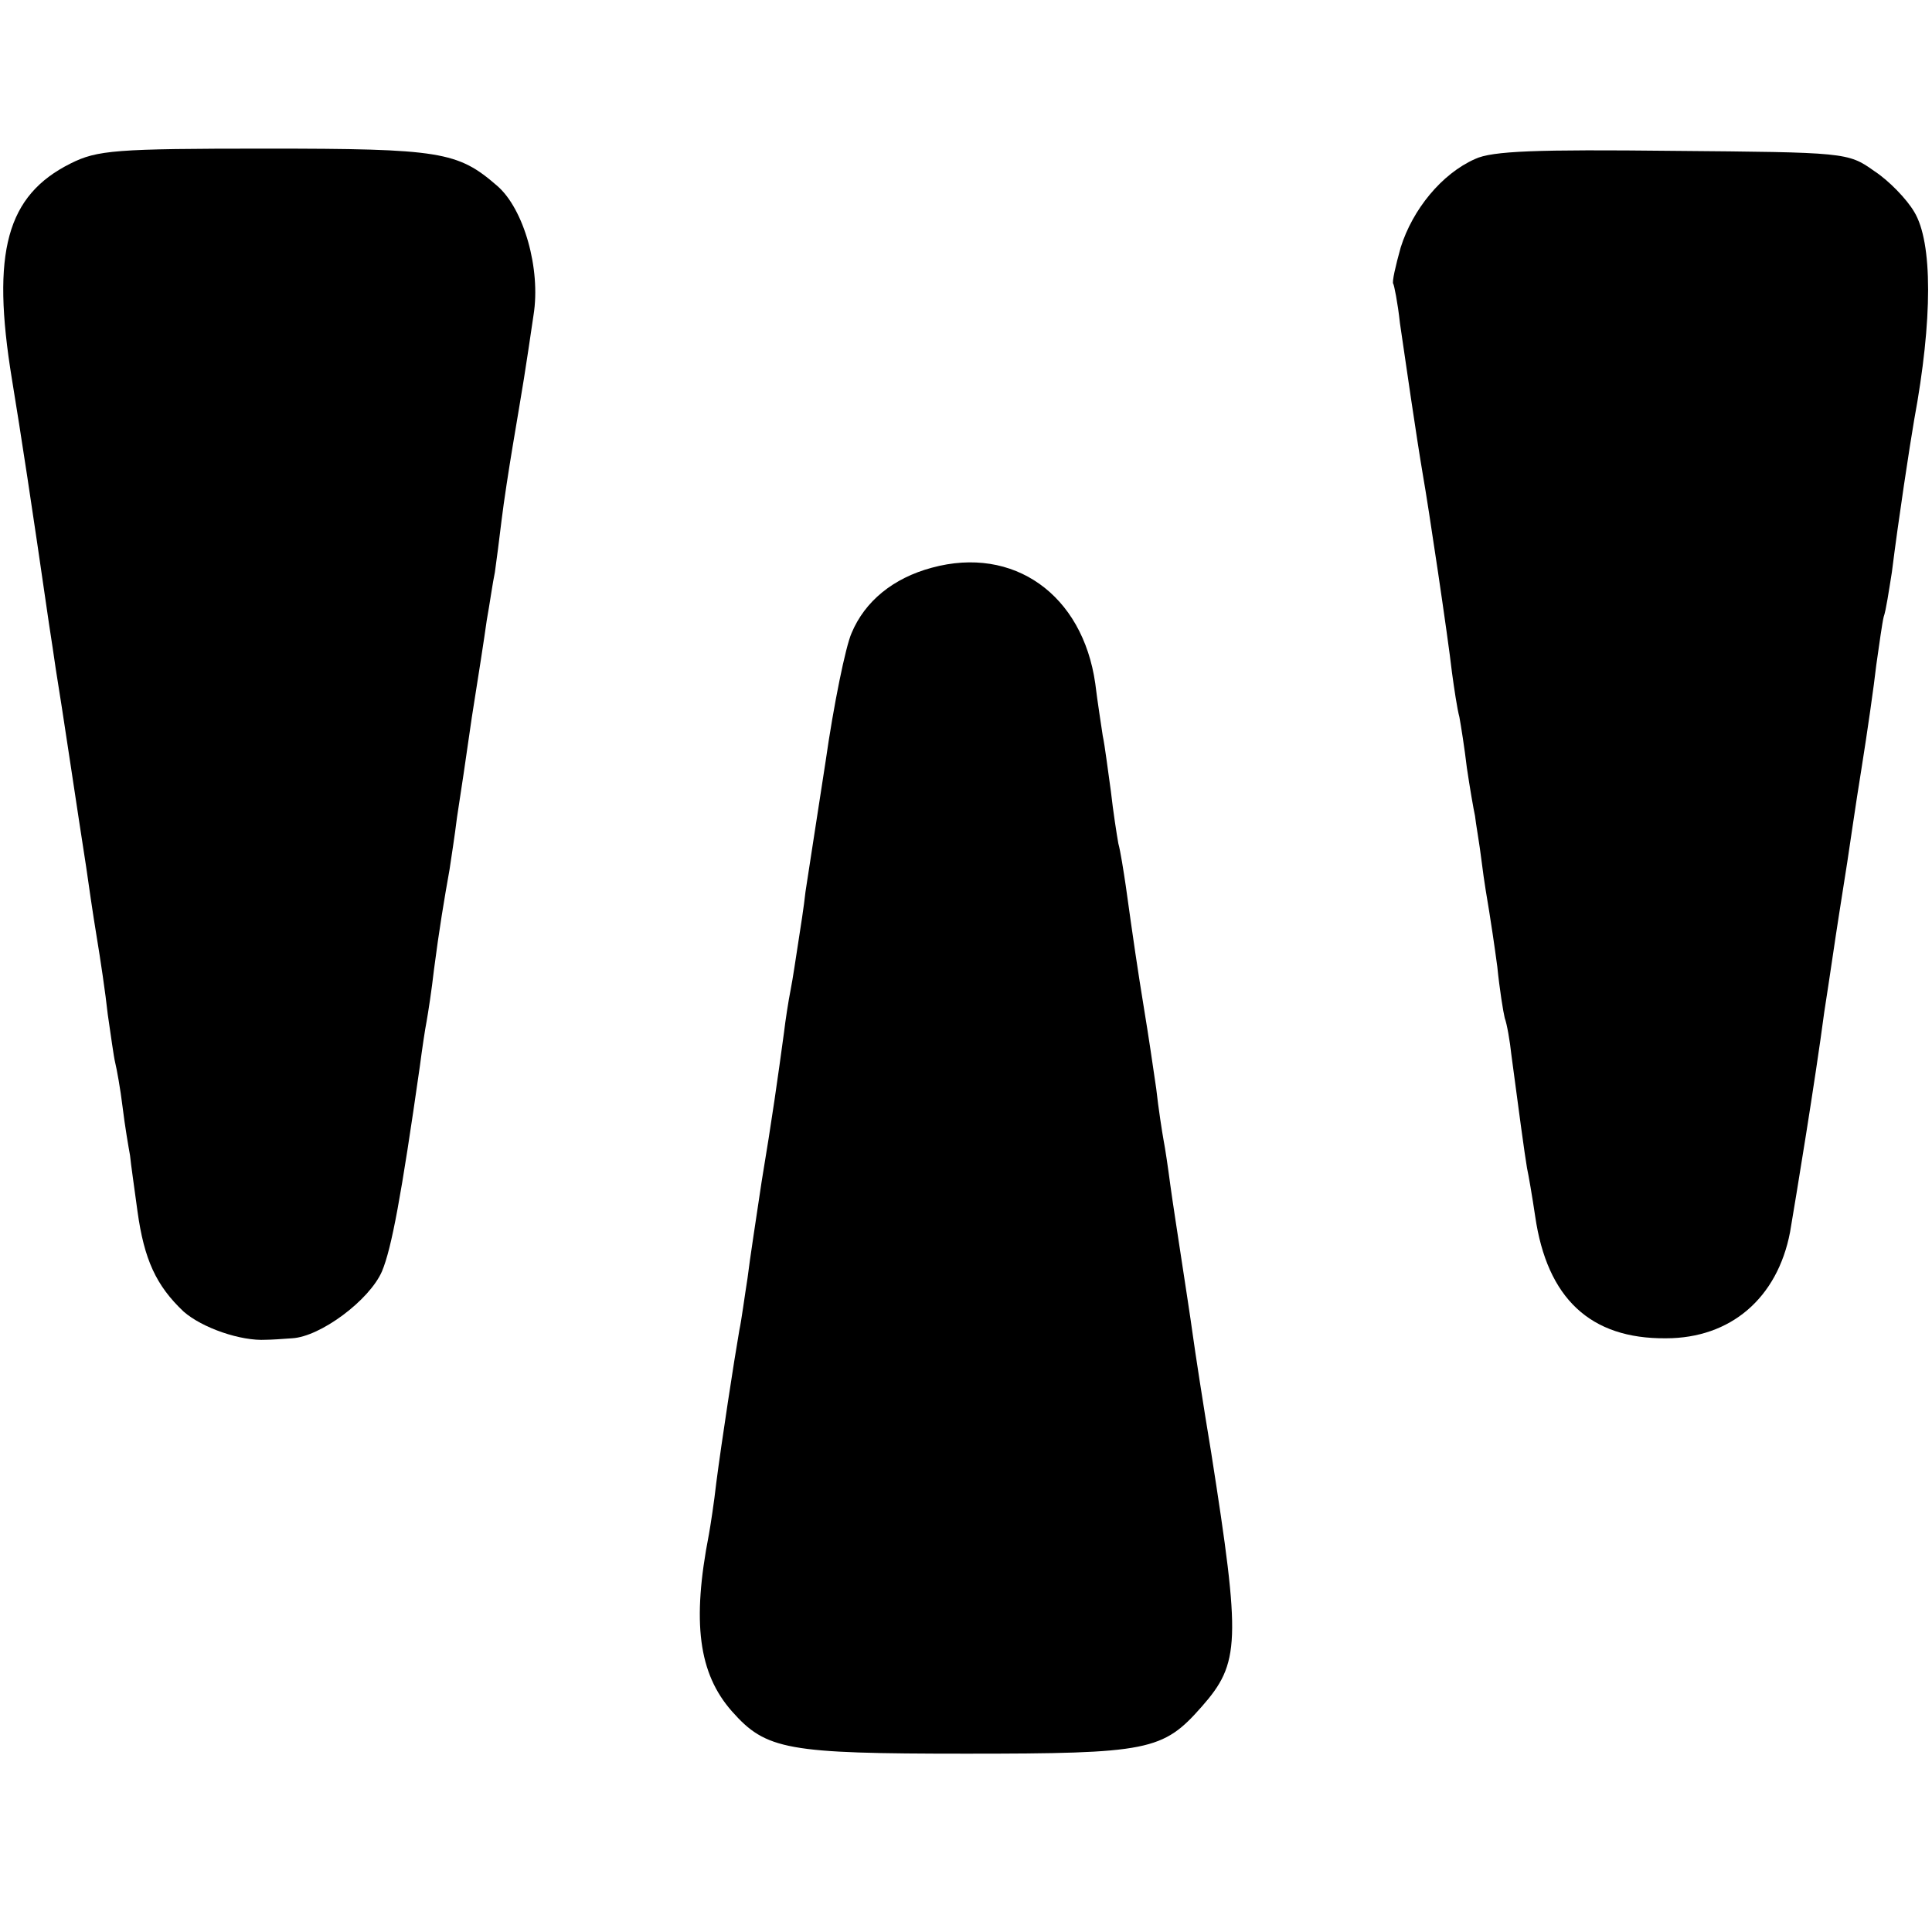
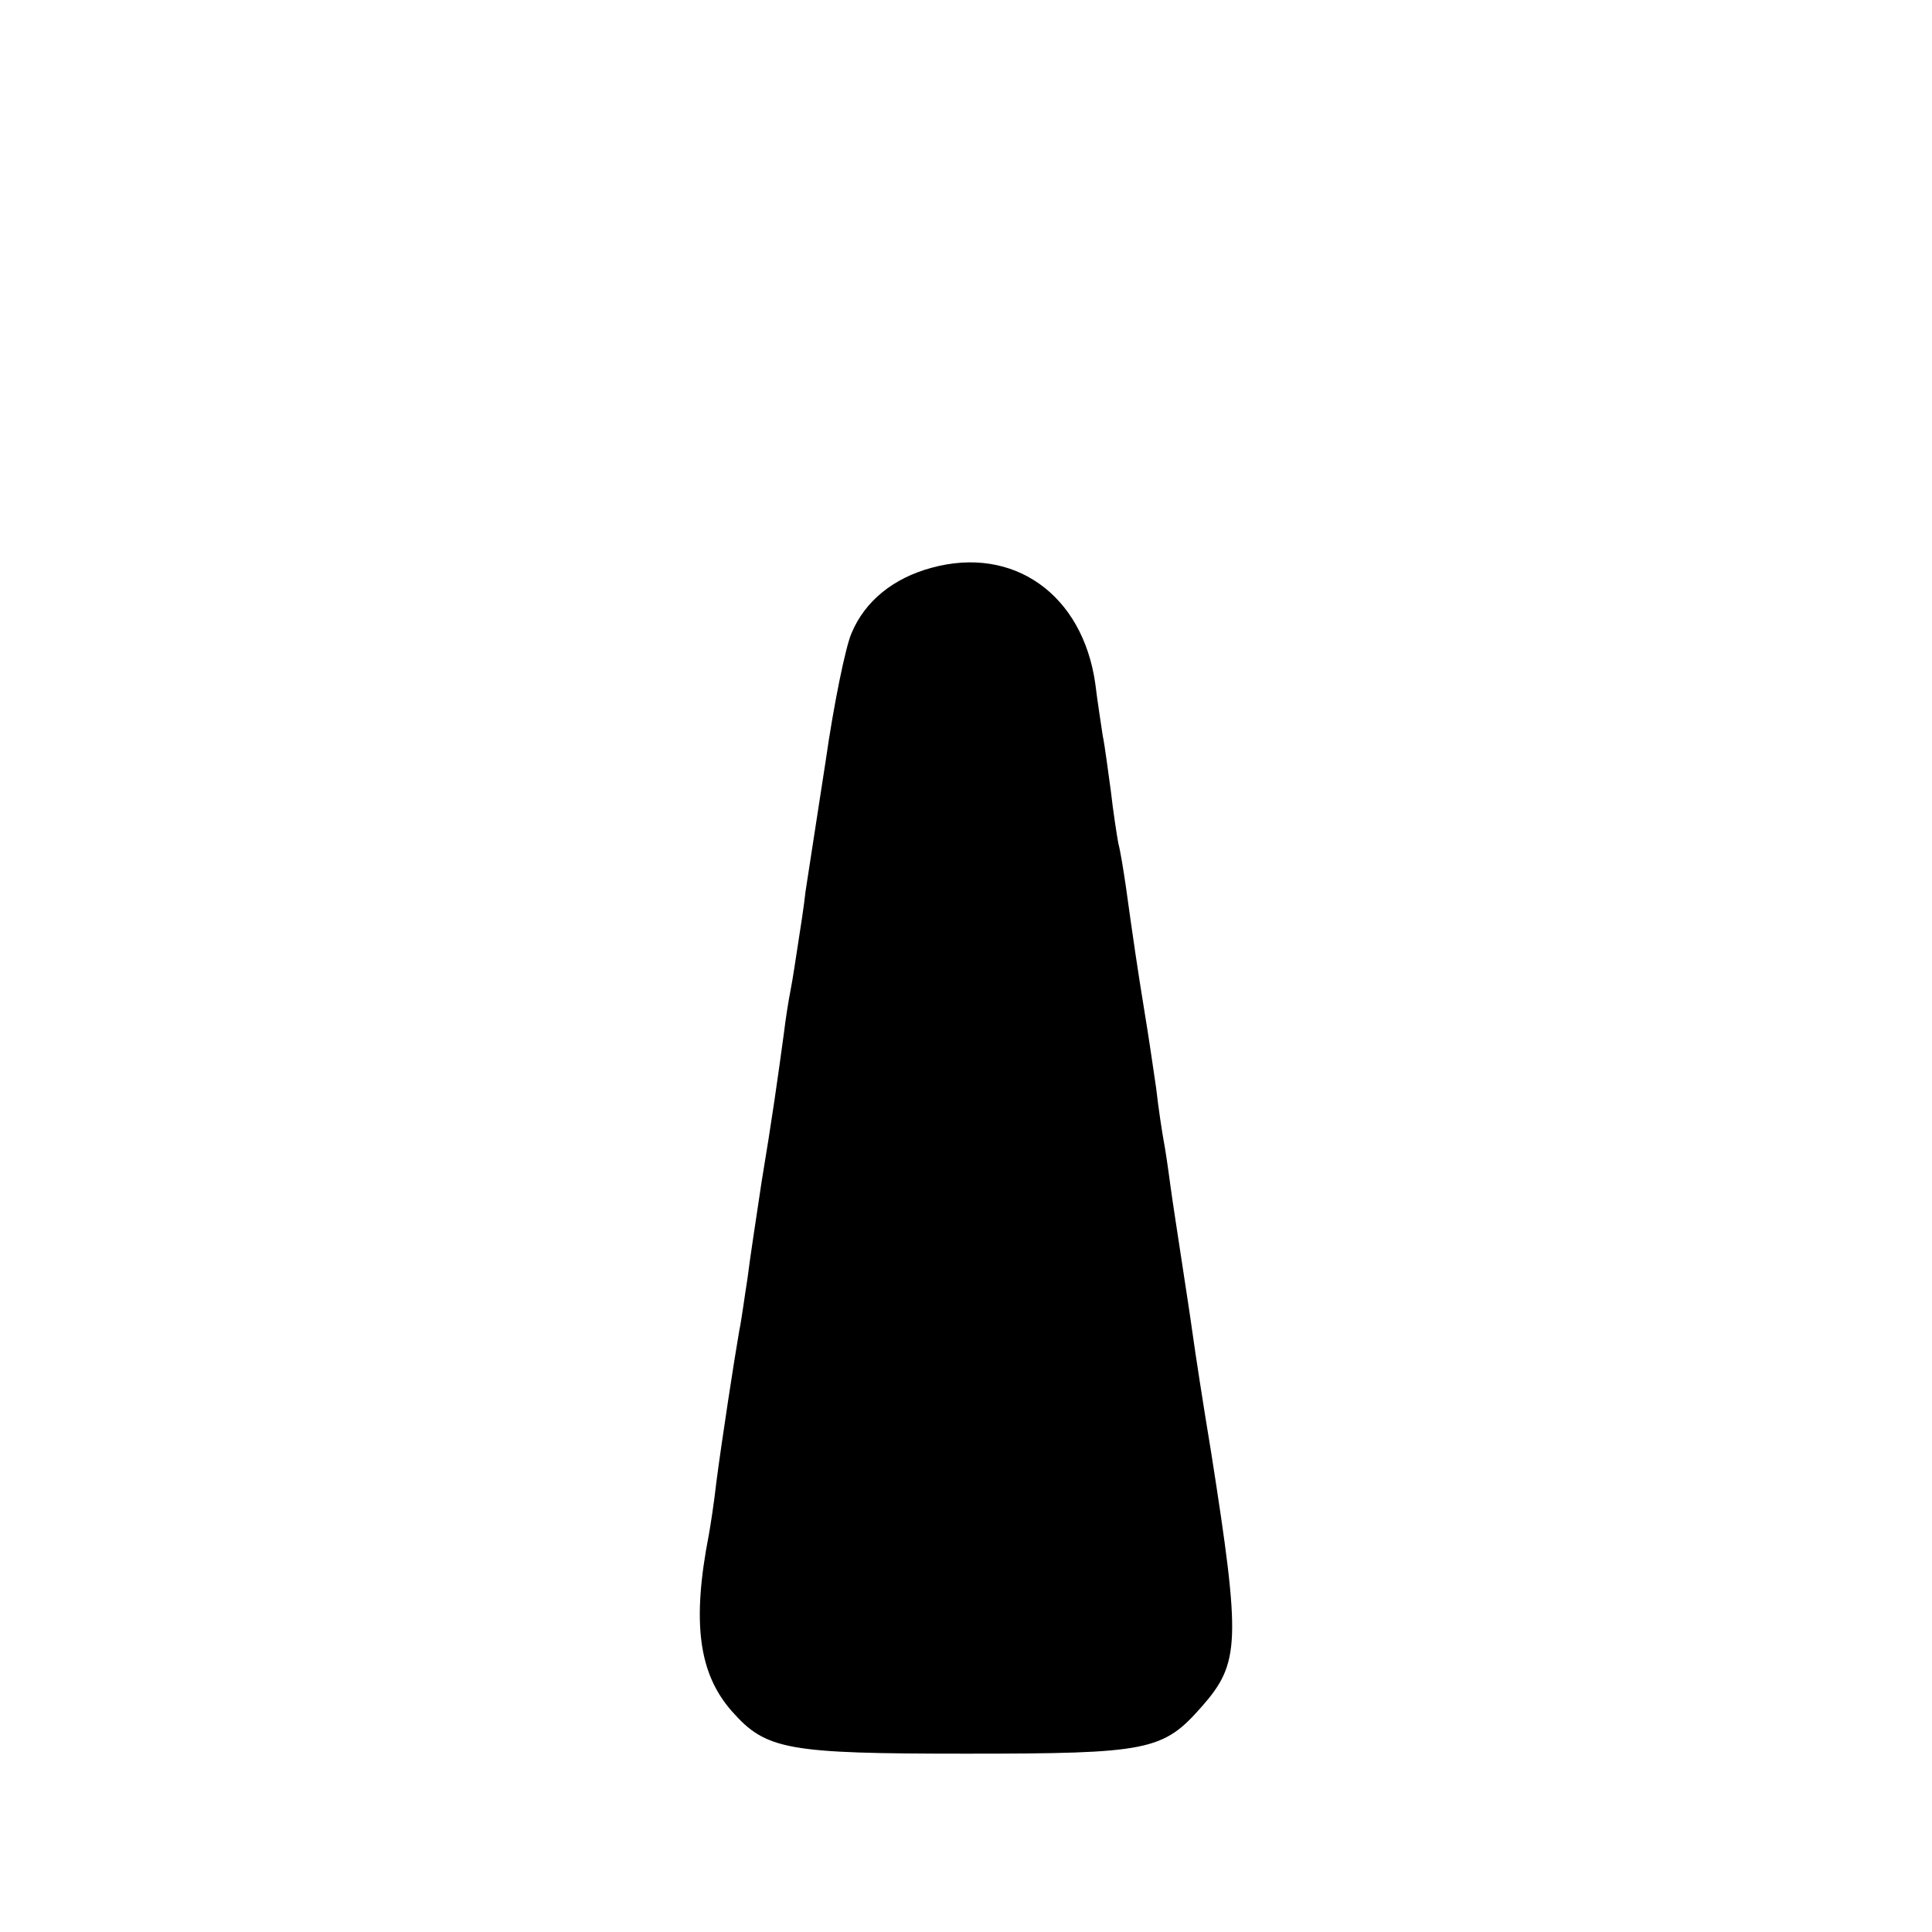
<svg xmlns="http://www.w3.org/2000/svg" version="1.0" width="260pt" height="260pt" viewBox="0 0 260 260" preserveAspectRatio="xMidYMid meet">
  <g transform="translate(0,260) scale(0.1,-0.1)" fill="#000000" stroke="none">
-     <path d="M95 2380 c-86 -43 -107 -119 -79 -290 12 -73 27 -171 50 -330 3 -19 7 -46 9 -60 8 -48 30 -197 41 -267 3 -21 9 -63 14 -93 5 -30 12 -77 15 -105 4 -27 8 -57 10 -65 2 -8 7 -35 10 -60 3 -25 8 -54 10 -65 1 -11 6 -45 10 -75 9 -65 25 -100 62 -135 25 -22 77 -40 111 -38 6 0 22 1 35 2 38 2 104 51 121 90 13 31 26 101 51 276 3 23 7 50 9 60 2 11 7 43 10 70 7 54 14 96 21 135 2 14 7 45 10 70 4 25 13 86 20 135 8 50 17 108 20 130 4 22 8 51 11 65 2 14 6 45 9 70 3 25 10 70 15 100 5 30 12 71 15 90 3 19 9 58 13 86 10 62 -13 143 -49 174 -53 46 -76 50 -311 50 -203 0 -227 -2 -263 -20z" />
-     <path d="M1985 2386 c-45 -20 -84 -68 -100 -119 -7 -25 -12 -47 -10 -49 1 -1 6 -25 9 -53 7 -48 22 -152 31 -205 7 -39 34 -220 39 -265 3 -22 7 -49 10 -60 2 -11 7 -42 10 -68 4 -27 9 -56 11 -65 1 -10 6 -37 9 -62 3 -25 8 -54 10 -66 2 -12 7 -45 11 -75 3 -30 8 -61 10 -69 3 -8 7 -31 9 -50 9 -68 18 -135 21 -152 2 -9 7 -38 11 -65 16 -110 74 -165 176 -164 87 0 150 54 167 143 8 47 34 205 46 296 8 51 14 94 20 132 3 19 8 51 11 70 3 19 11 76 19 125 8 50 17 113 20 140 4 28 8 57 10 65 3 8 7 35 11 60 9 72 24 170 30 205 25 135 25 239 0 280 -10 17 -34 42 -54 55 -35 25 -39 25 -271 27 -182 2 -243 0 -266 -11z" />
    <path d="M1254 1836 c-52 -14 -90 -45 -108 -88 -8 -18 -24 -96 -35 -173 -12 -77 -24 -156 -27 -175 -2 -19 -7 -51 -10 -70 -3 -19 -7 -47 -10 -62 -3 -15 -7 -41 -9 -58 -8 -59 -16 -116 -30 -200 -7 -47 -16 -105 -19 -130 -4 -25 -8 -56 -11 -70 -7 -40 -24 -151 -31 -205 -3 -27 -8 -59 -10 -70 -23 -118 -14 -187 31 -238 46 -52 74 -57 315 -57 246 0 265 4 317 63 52 59 53 87 13 342 -11 66 -22 138 -25 160 -3 22 -10 67 -15 100 -5 33 -12 78 -15 100 -3 23 -7 50 -9 60 -2 11 -7 43 -10 70 -4 28 -11 75 -16 105 -9 55 -15 96 -25 168 -3 20 -7 46 -10 57 -2 11 -7 43 -10 70 -4 28 -8 61 -11 75 -2 14 -7 45 -10 70 -17 120 -110 186 -220 156z" />
  </g>
</svg>